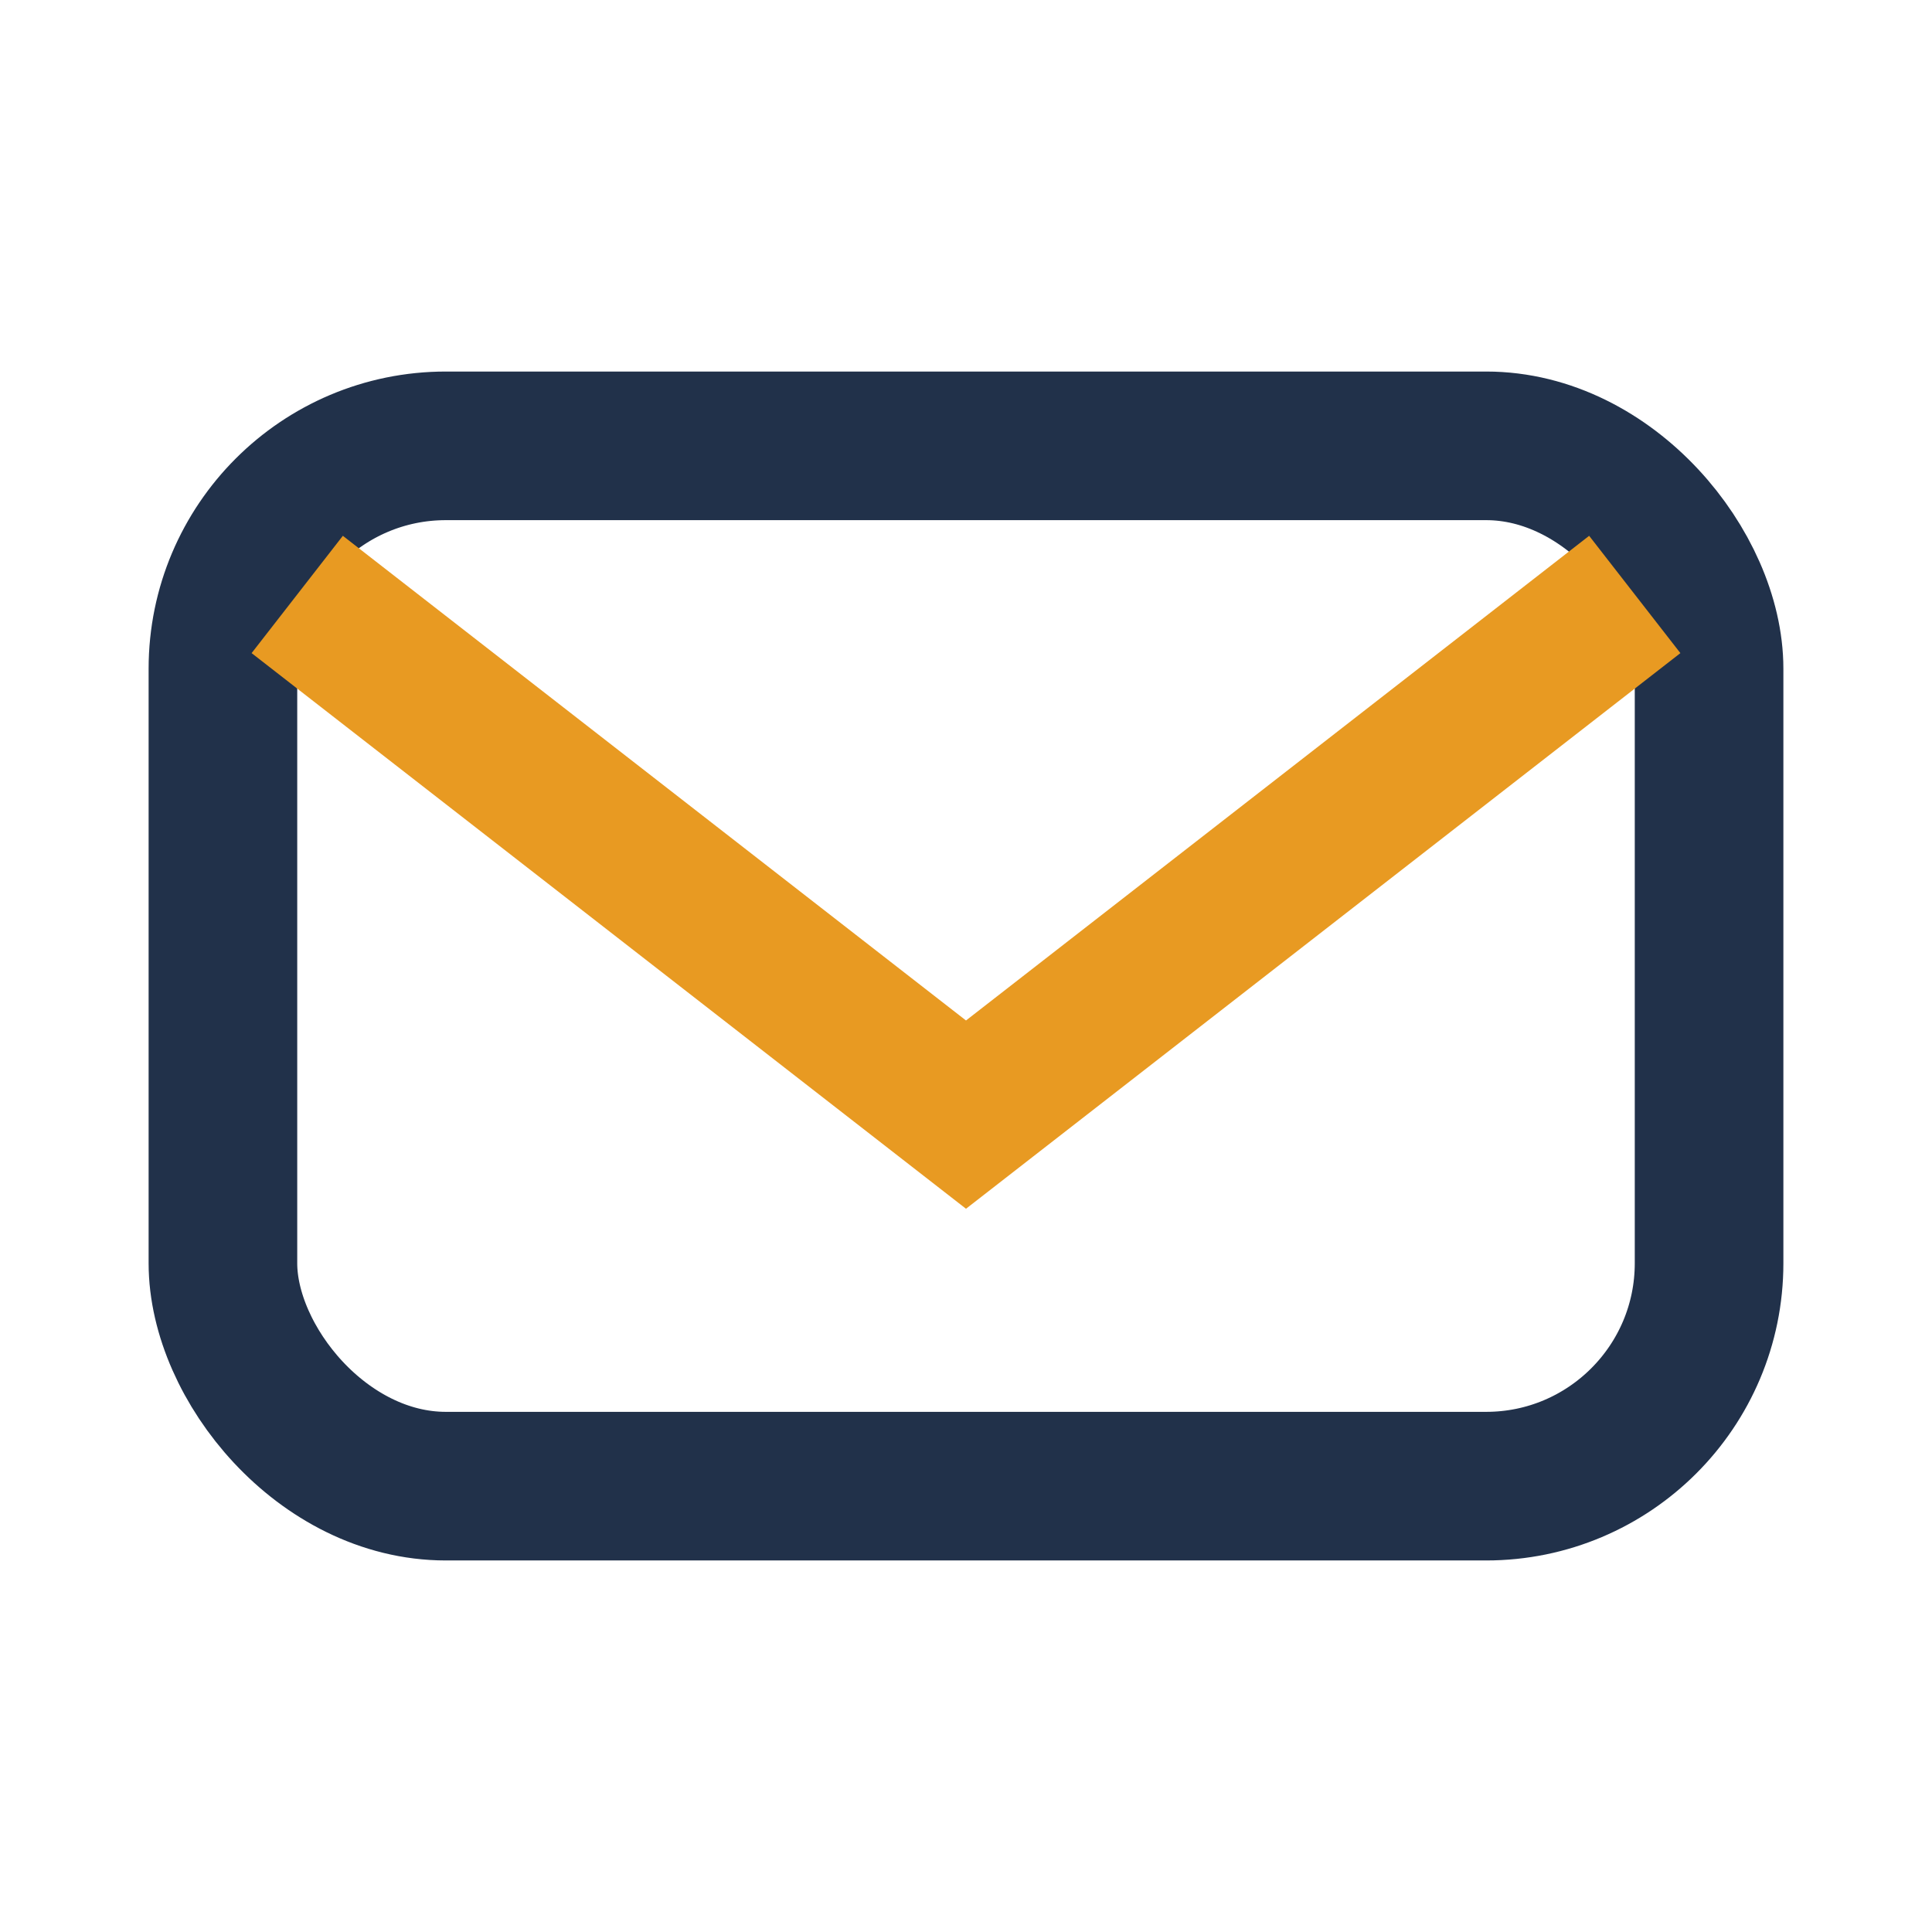
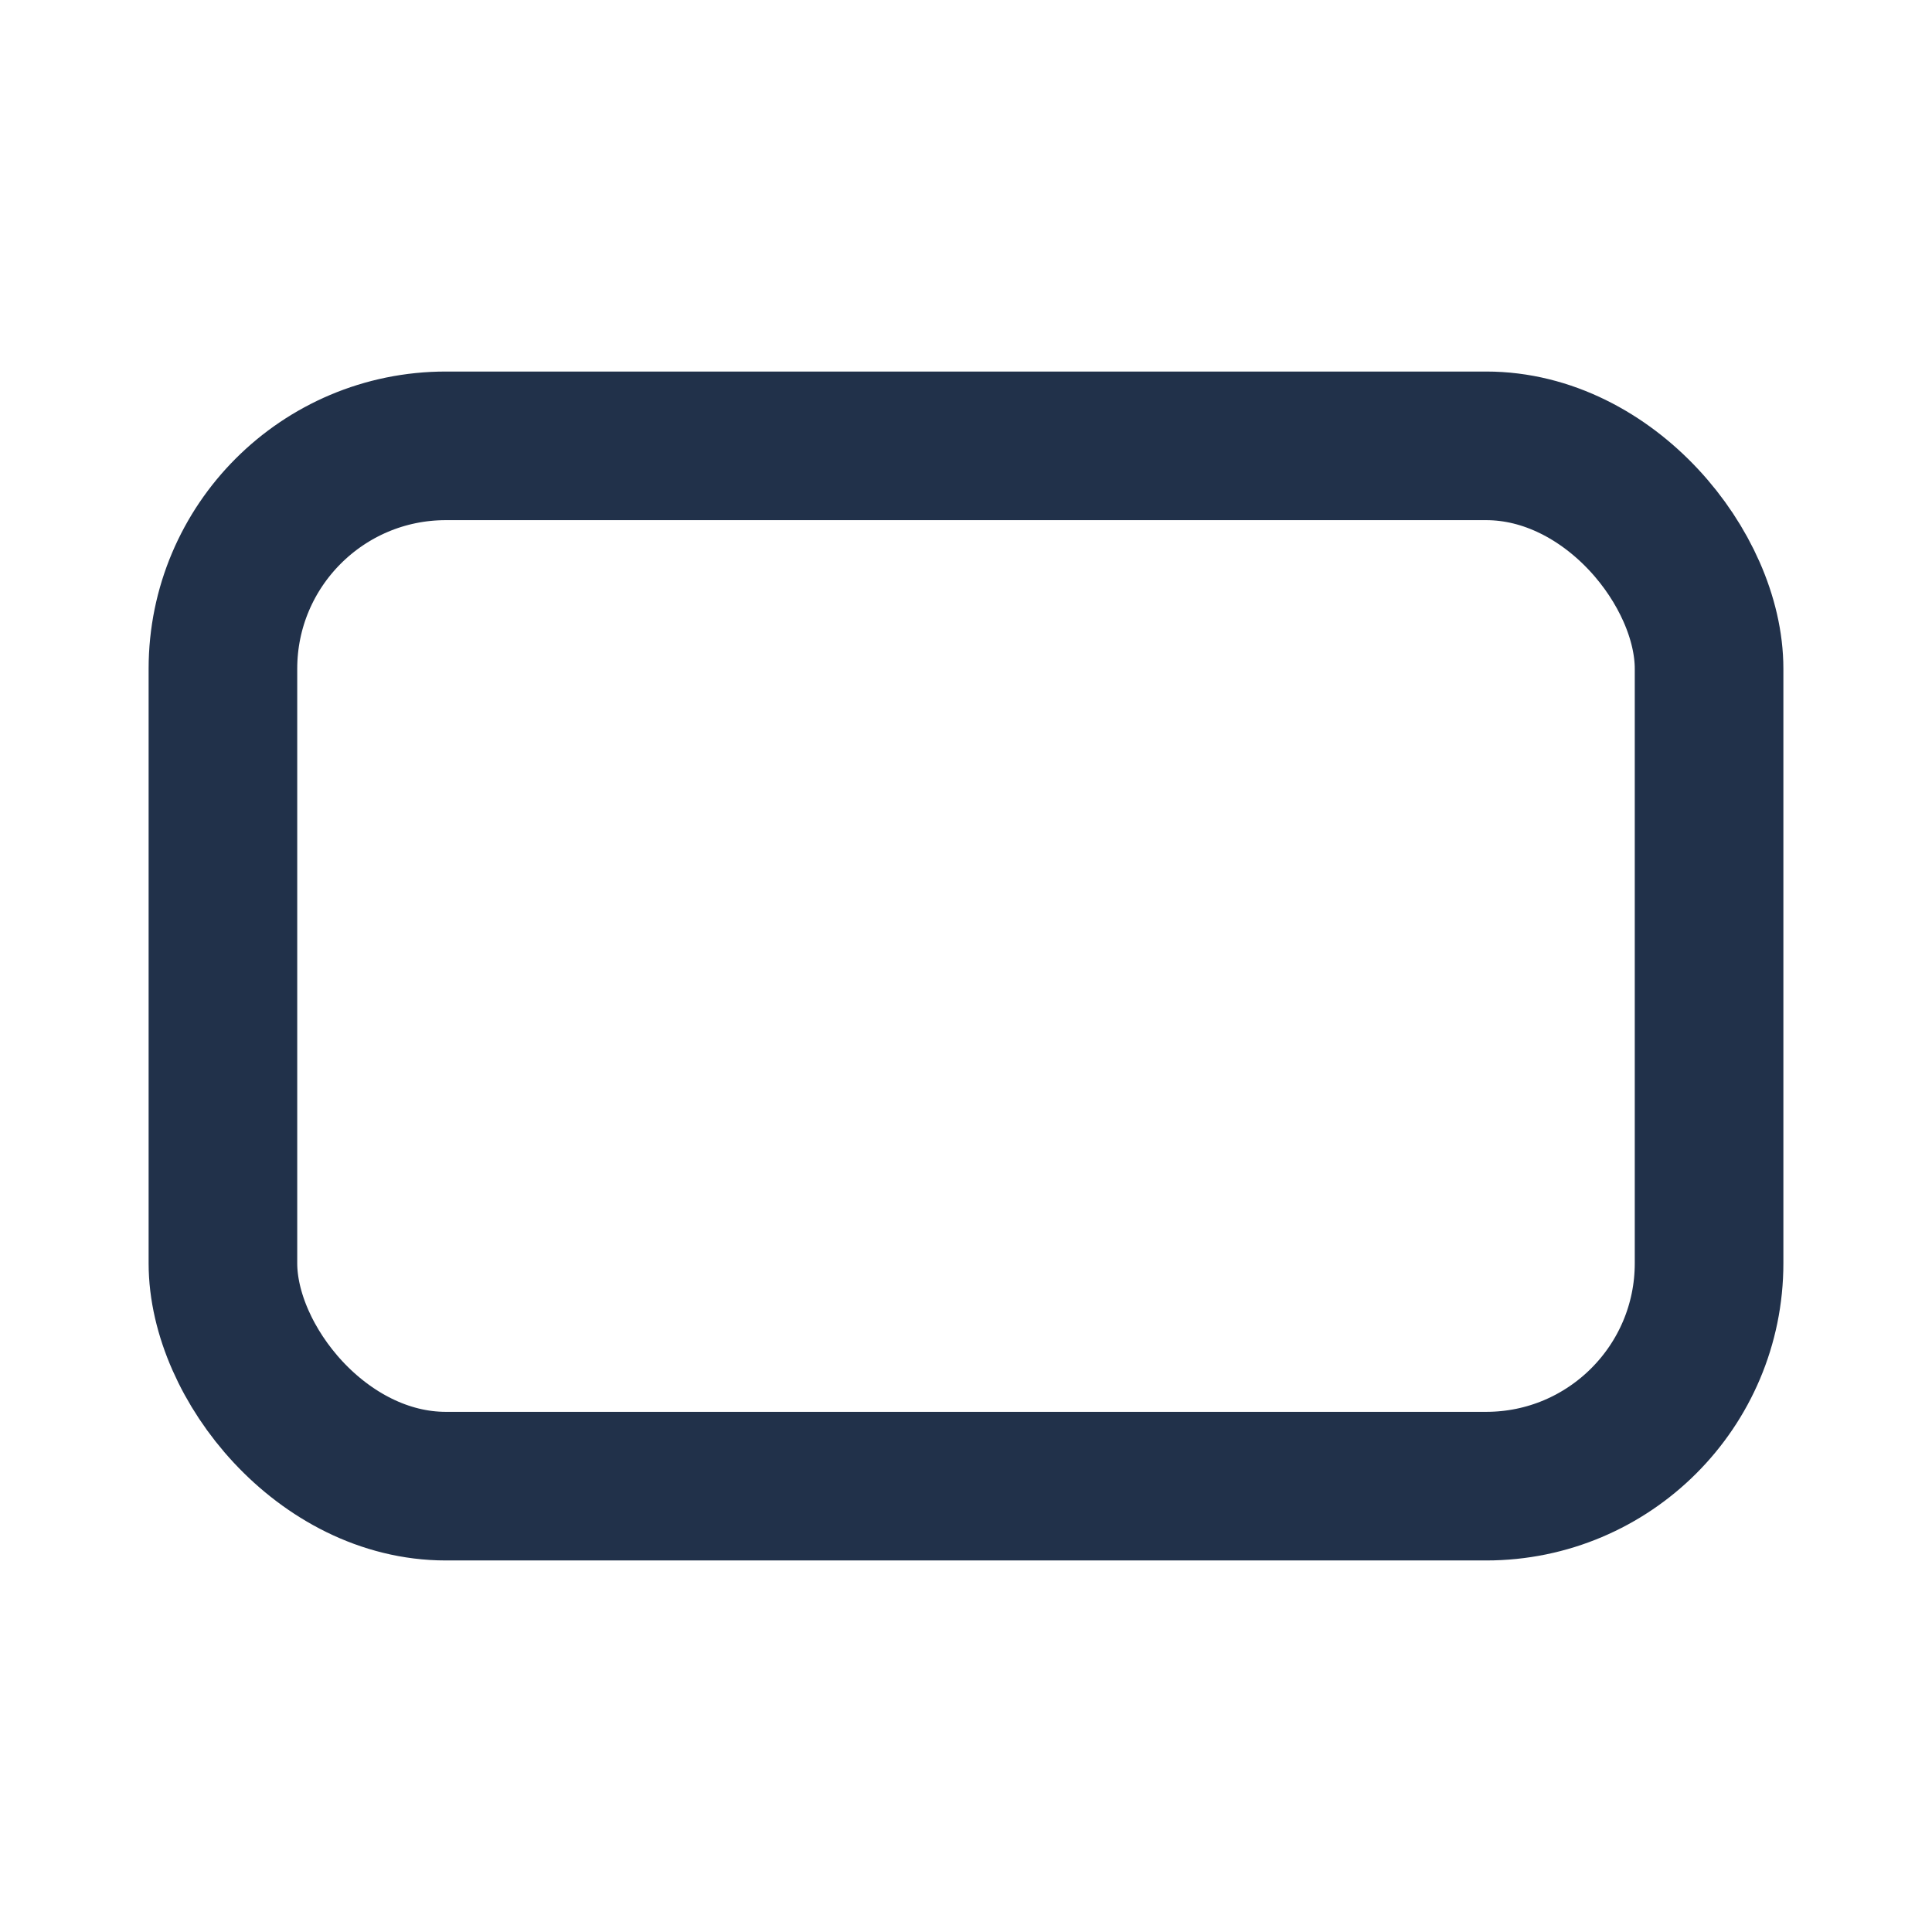
<svg xmlns="http://www.w3.org/2000/svg" width="26" height="26" viewBox="0 0 26 26">
  <rect x="3" y="6" width="20" height="14" rx="3" fill="none" stroke="#21314A" stroke-width="2" />
-   <path d="M4 8l9 7 9-7" fill="none" stroke="#E89A22" stroke-width="2" />
</svg>